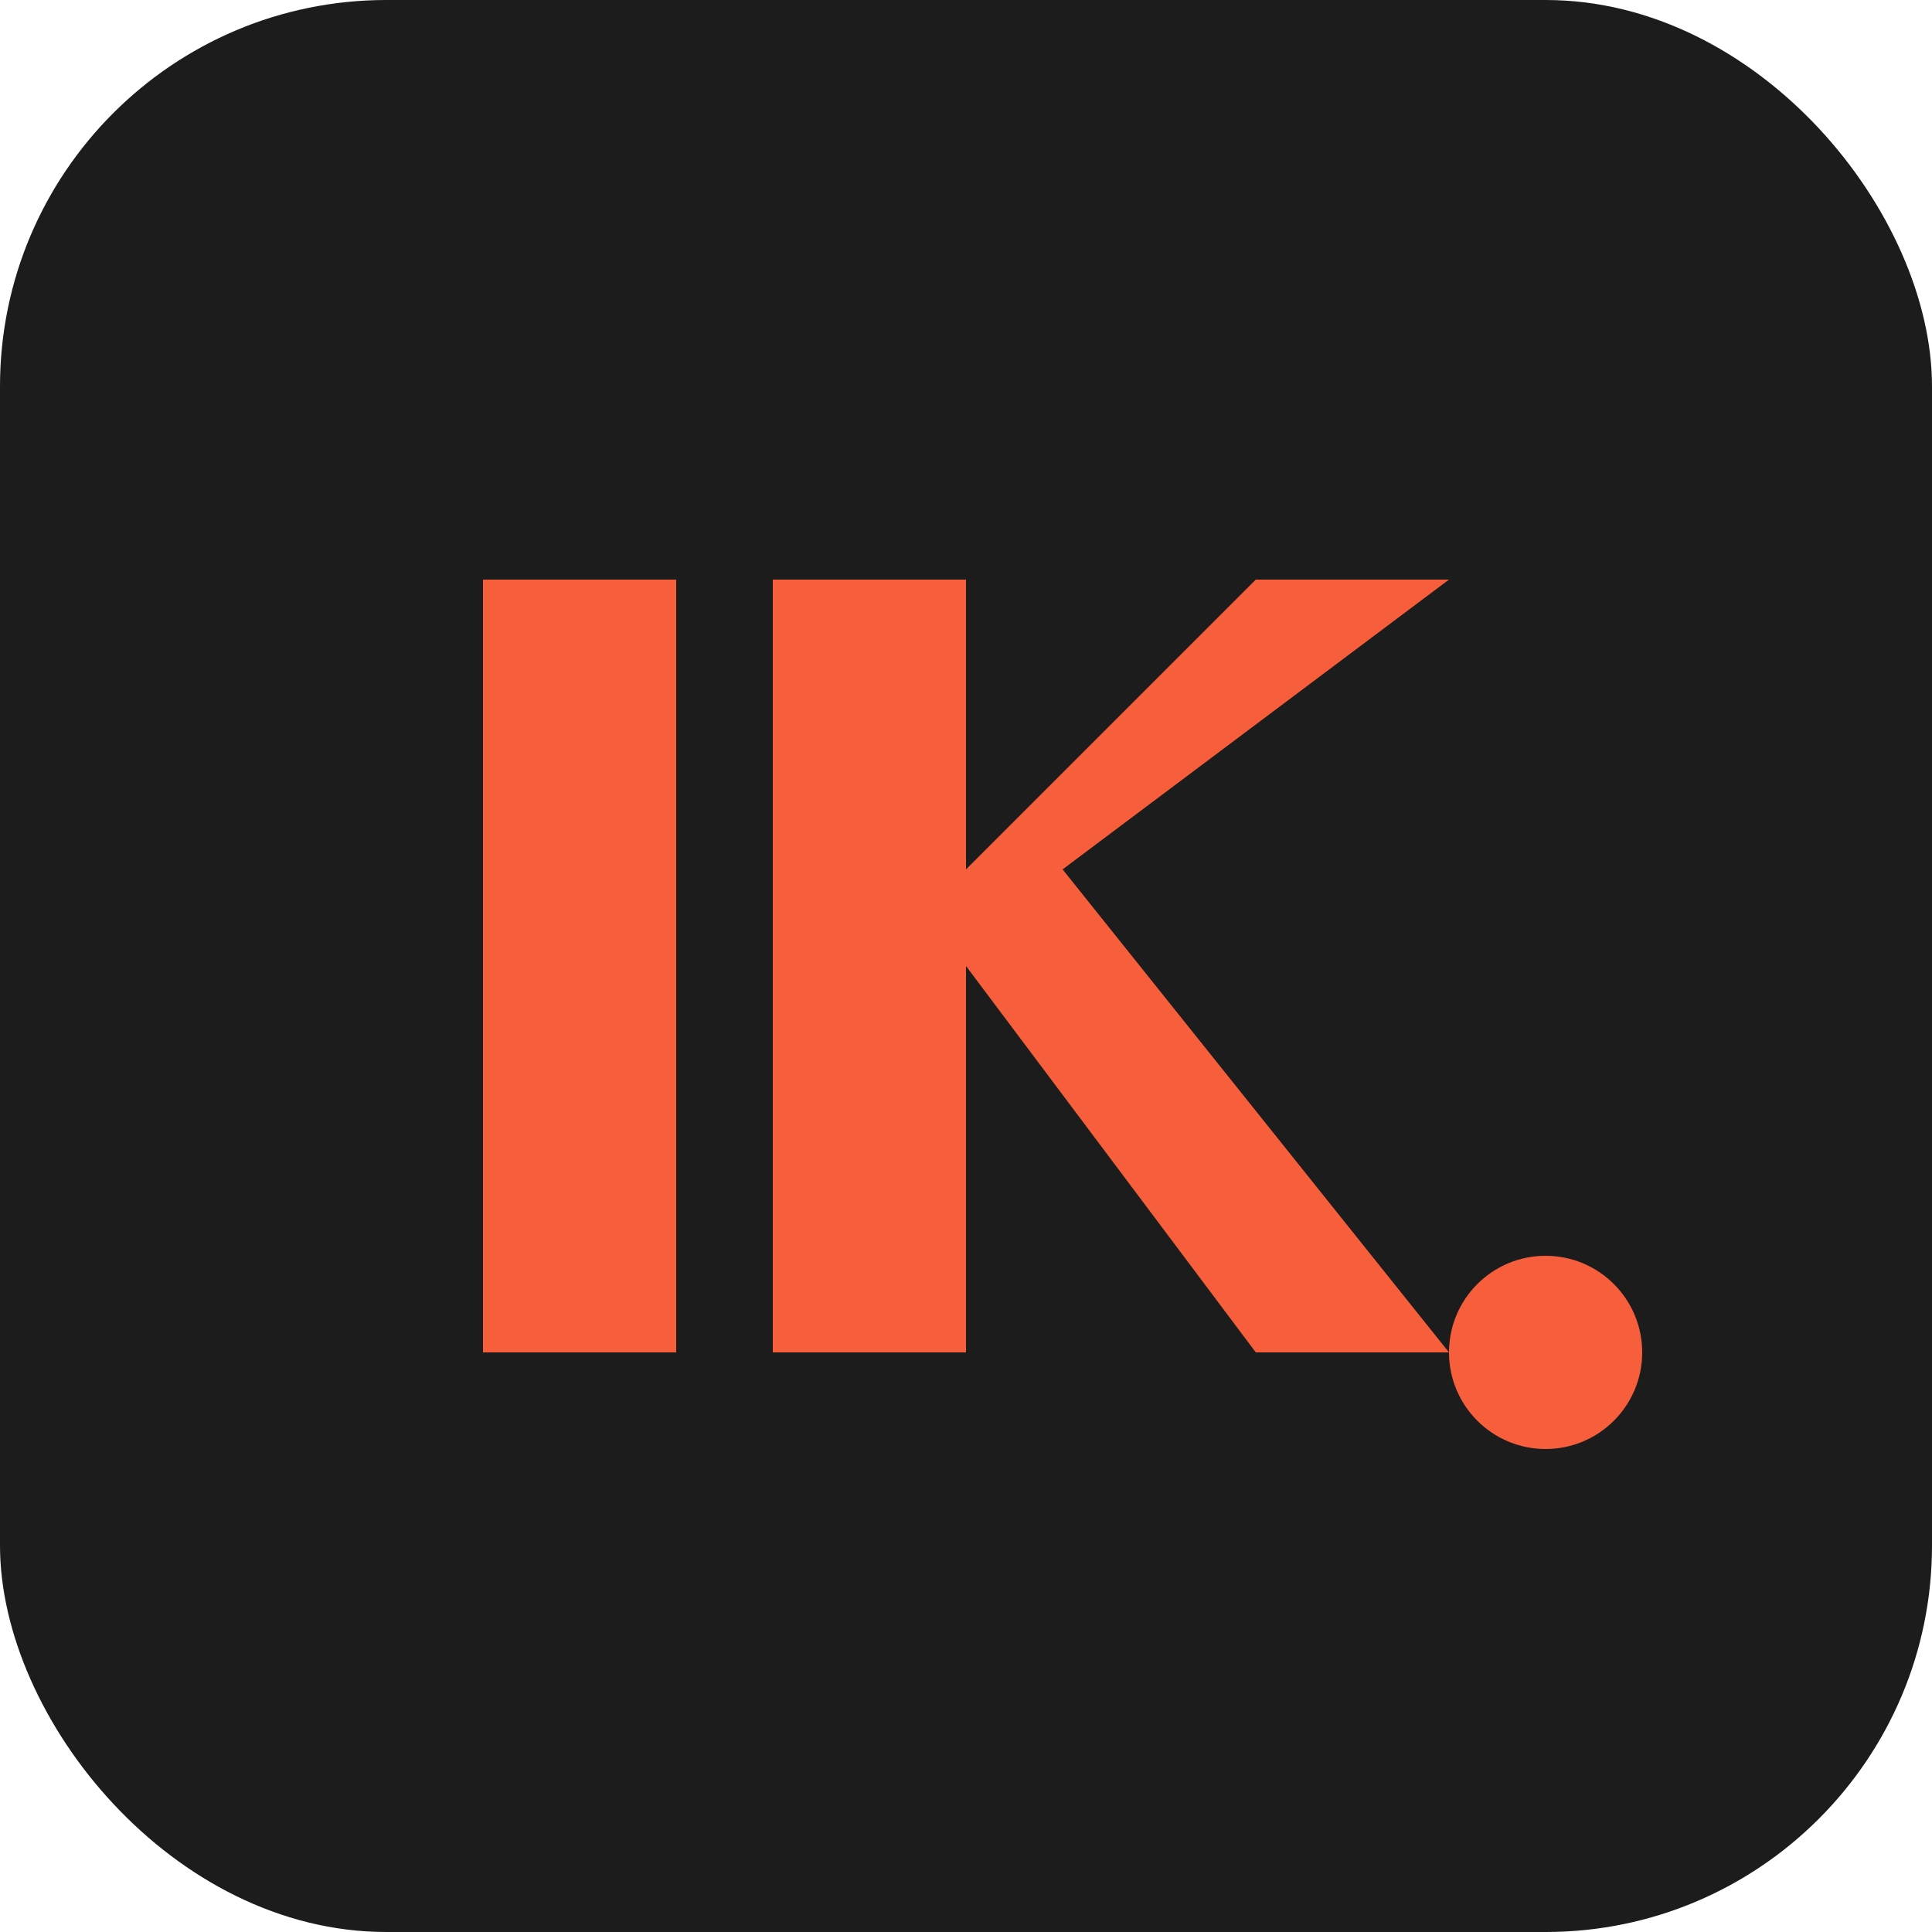
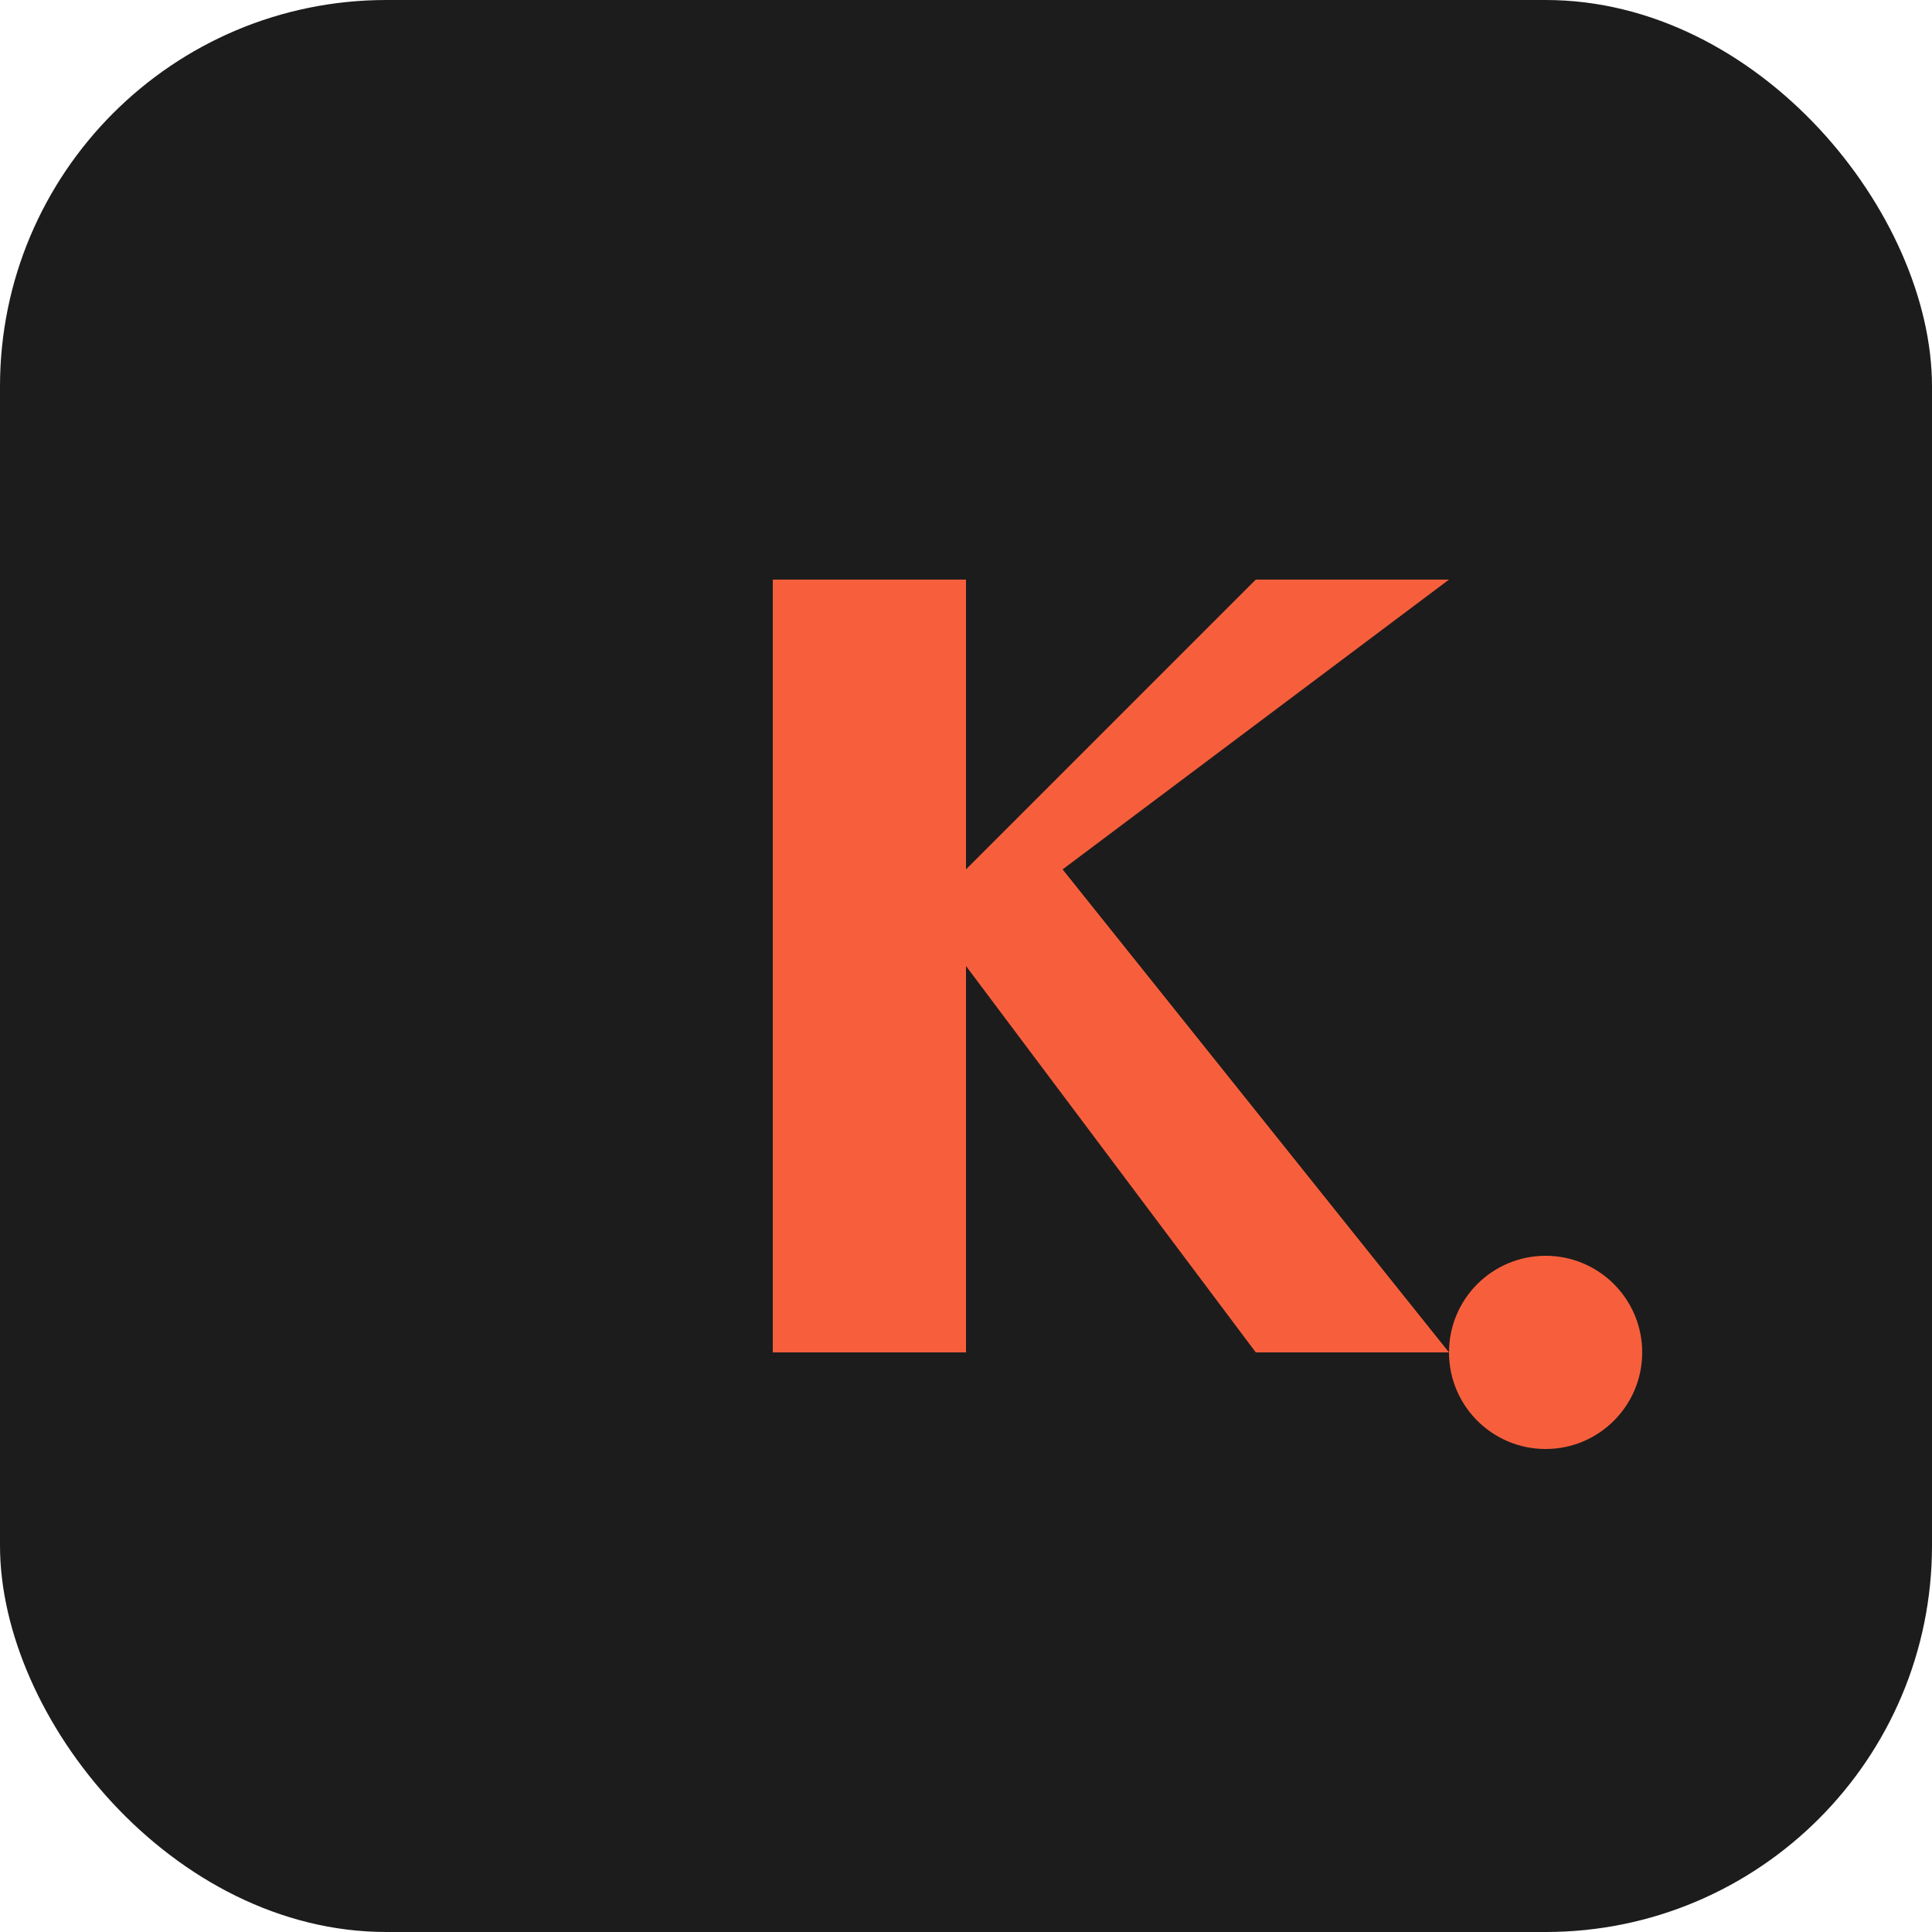
<svg xmlns="http://www.w3.org/2000/svg" viewBox="0 0 100 100">
  <rect width="100" height="100" rx="20" ry="20" fill="#1c1c1c" />
-   <path d="M25 30 L25 70 L35 70 L35 30 Z" fill="#f75f3c" />
  <path d="M40 30 L40 70 L50 70 L50 50 L65 70 L75 70 L55 45 L75 30 L65 30 L50 45 L50 30 Z" fill="#f75f3c" />
  <circle cx="80" cy="70" r="5" fill="#f75f3c" />
</svg>